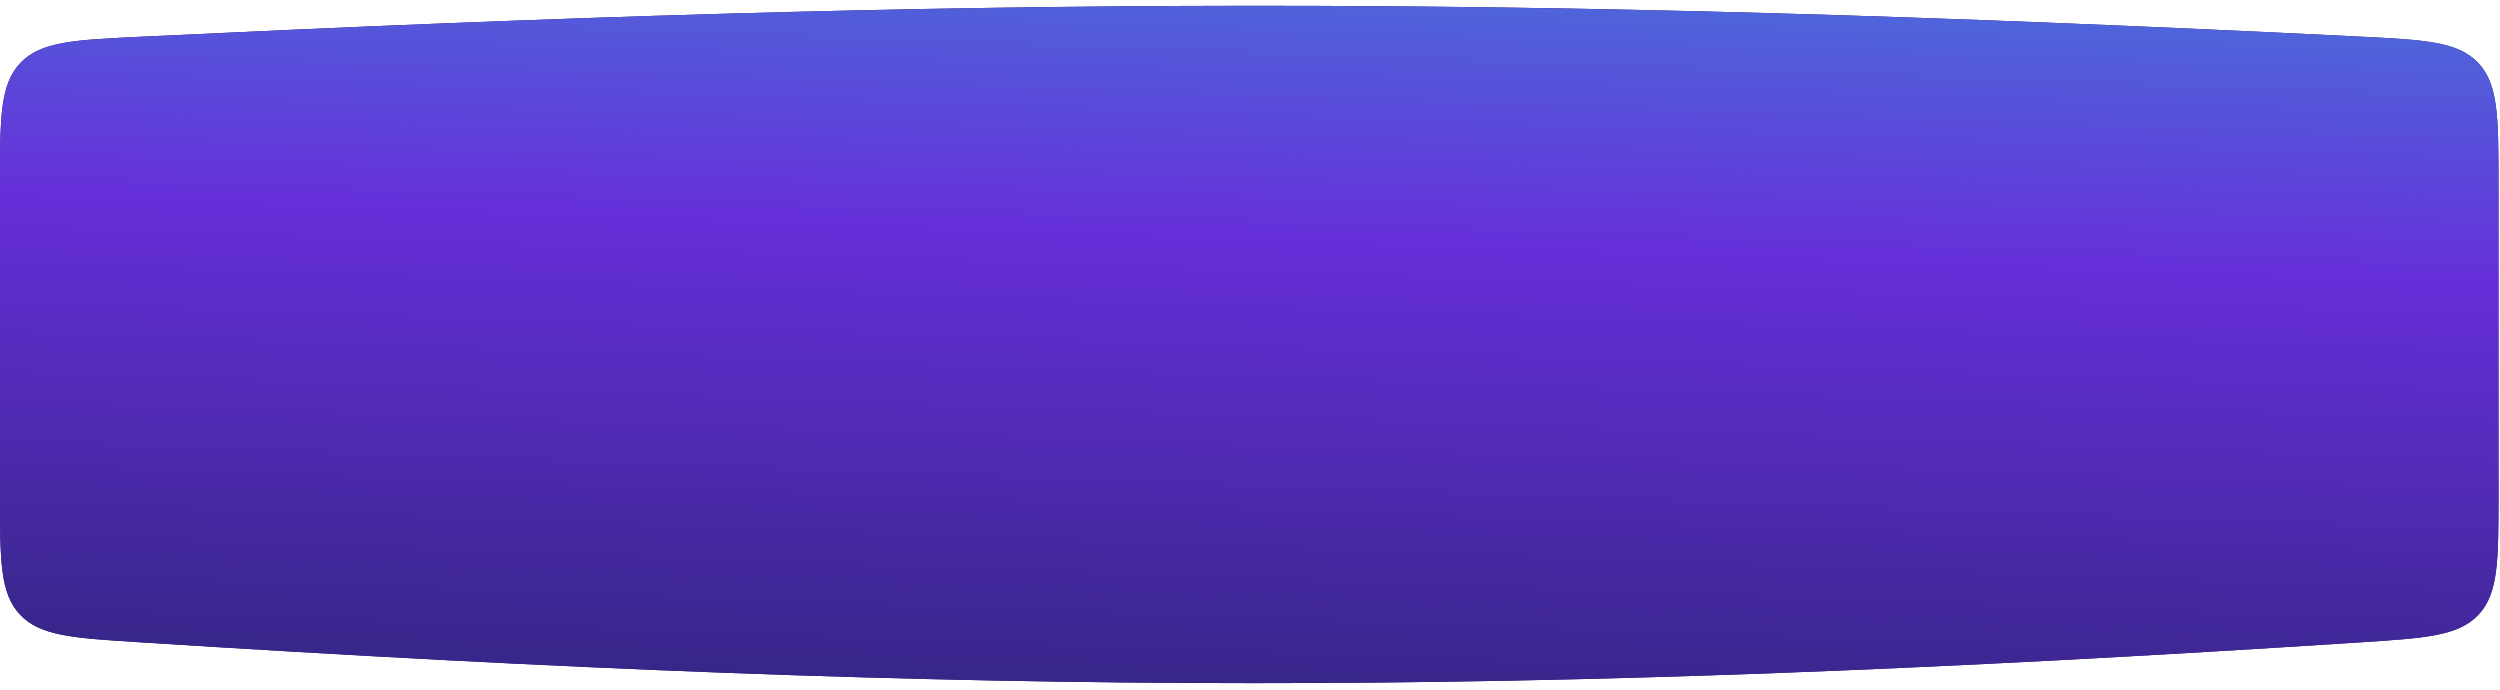
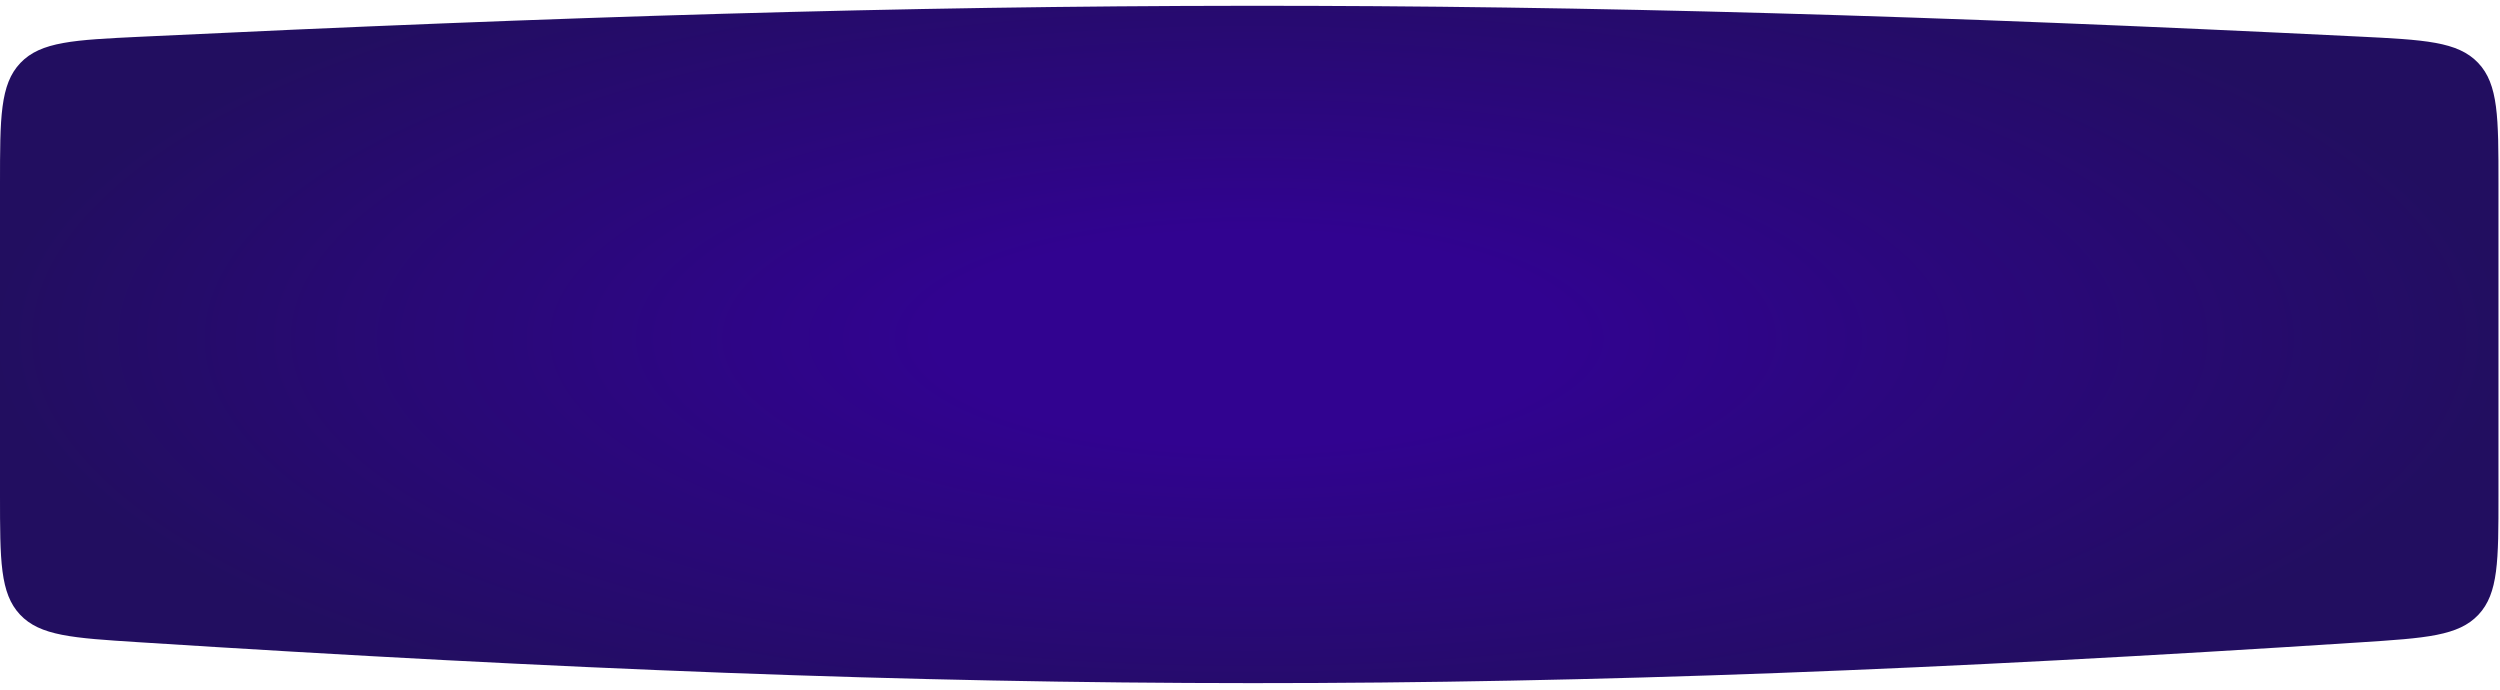
<svg xmlns="http://www.w3.org/2000/svg" width="203" height="56" viewBox="0 0 203 56" fill="none">
  <path d="M0 14.954C0 9.55 0 6.849 1.657 5.111C3.314 3.372 6.014 3.243 11.414 2.983C79.679 -0.295 122.661 -0.433 191.484 2.966C196.874 3.232 199.569 3.365 201.223 5.103C202.876 6.841 202.876 9.538 202.876 14.932V40.206C202.876 45.522 202.876 48.179 201.254 49.91C199.632 51.641 196.981 51.813 191.679 52.157C123.252 56.6 80.19 56.553 11.213 52.145C5.903 51.806 3.248 51.636 1.624 49.905C0 48.174 0 45.513 0 40.192V14.954Z" fill="url(#paint0_radial_42_55)" />
-   <path d="M0 14.954C0 9.55 0 6.849 1.657 5.111C3.314 3.372 6.014 3.243 11.414 2.983C79.679 -0.295 122.661 -0.433 191.484 2.966C196.874 3.232 199.569 3.365 201.223 5.103C202.876 6.841 202.876 9.538 202.876 14.932V40.206C202.876 45.522 202.876 48.179 201.254 49.91C199.632 51.641 196.981 51.813 191.679 52.157C123.252 56.6 80.19 56.553 11.213 52.145C5.903 51.806 3.248 51.636 1.624 49.905C0 48.174 0 45.513 0 40.192V14.954Z" fill="url(#paint1_linear_42_55)" />
  <defs>
    <radialGradient id="paint0_radial_42_55" cx="0" cy="0" r="1" gradientUnits="userSpaceOnUse" gradientTransform="translate(101.438 27.477) scale(101.438 35.078)">
      <stop offset="0.247" stop-color="#310390" />
      <stop offset="1" stop-color="#220E60" />
    </radialGradient>
    <linearGradient id="paint1_linear_42_55" x1="96.773" y1="-126.892" x2="89.773" y2="68.345" gradientUnits="userSpaceOnUse">
      <stop offset="0.442" stop-color="#20D0DC" />
      <stop offset="0.748" stop-color="#662ED9" />
      <stop offset="1" stop-color="#27236D" />
    </linearGradient>
  </defs>
</svg>